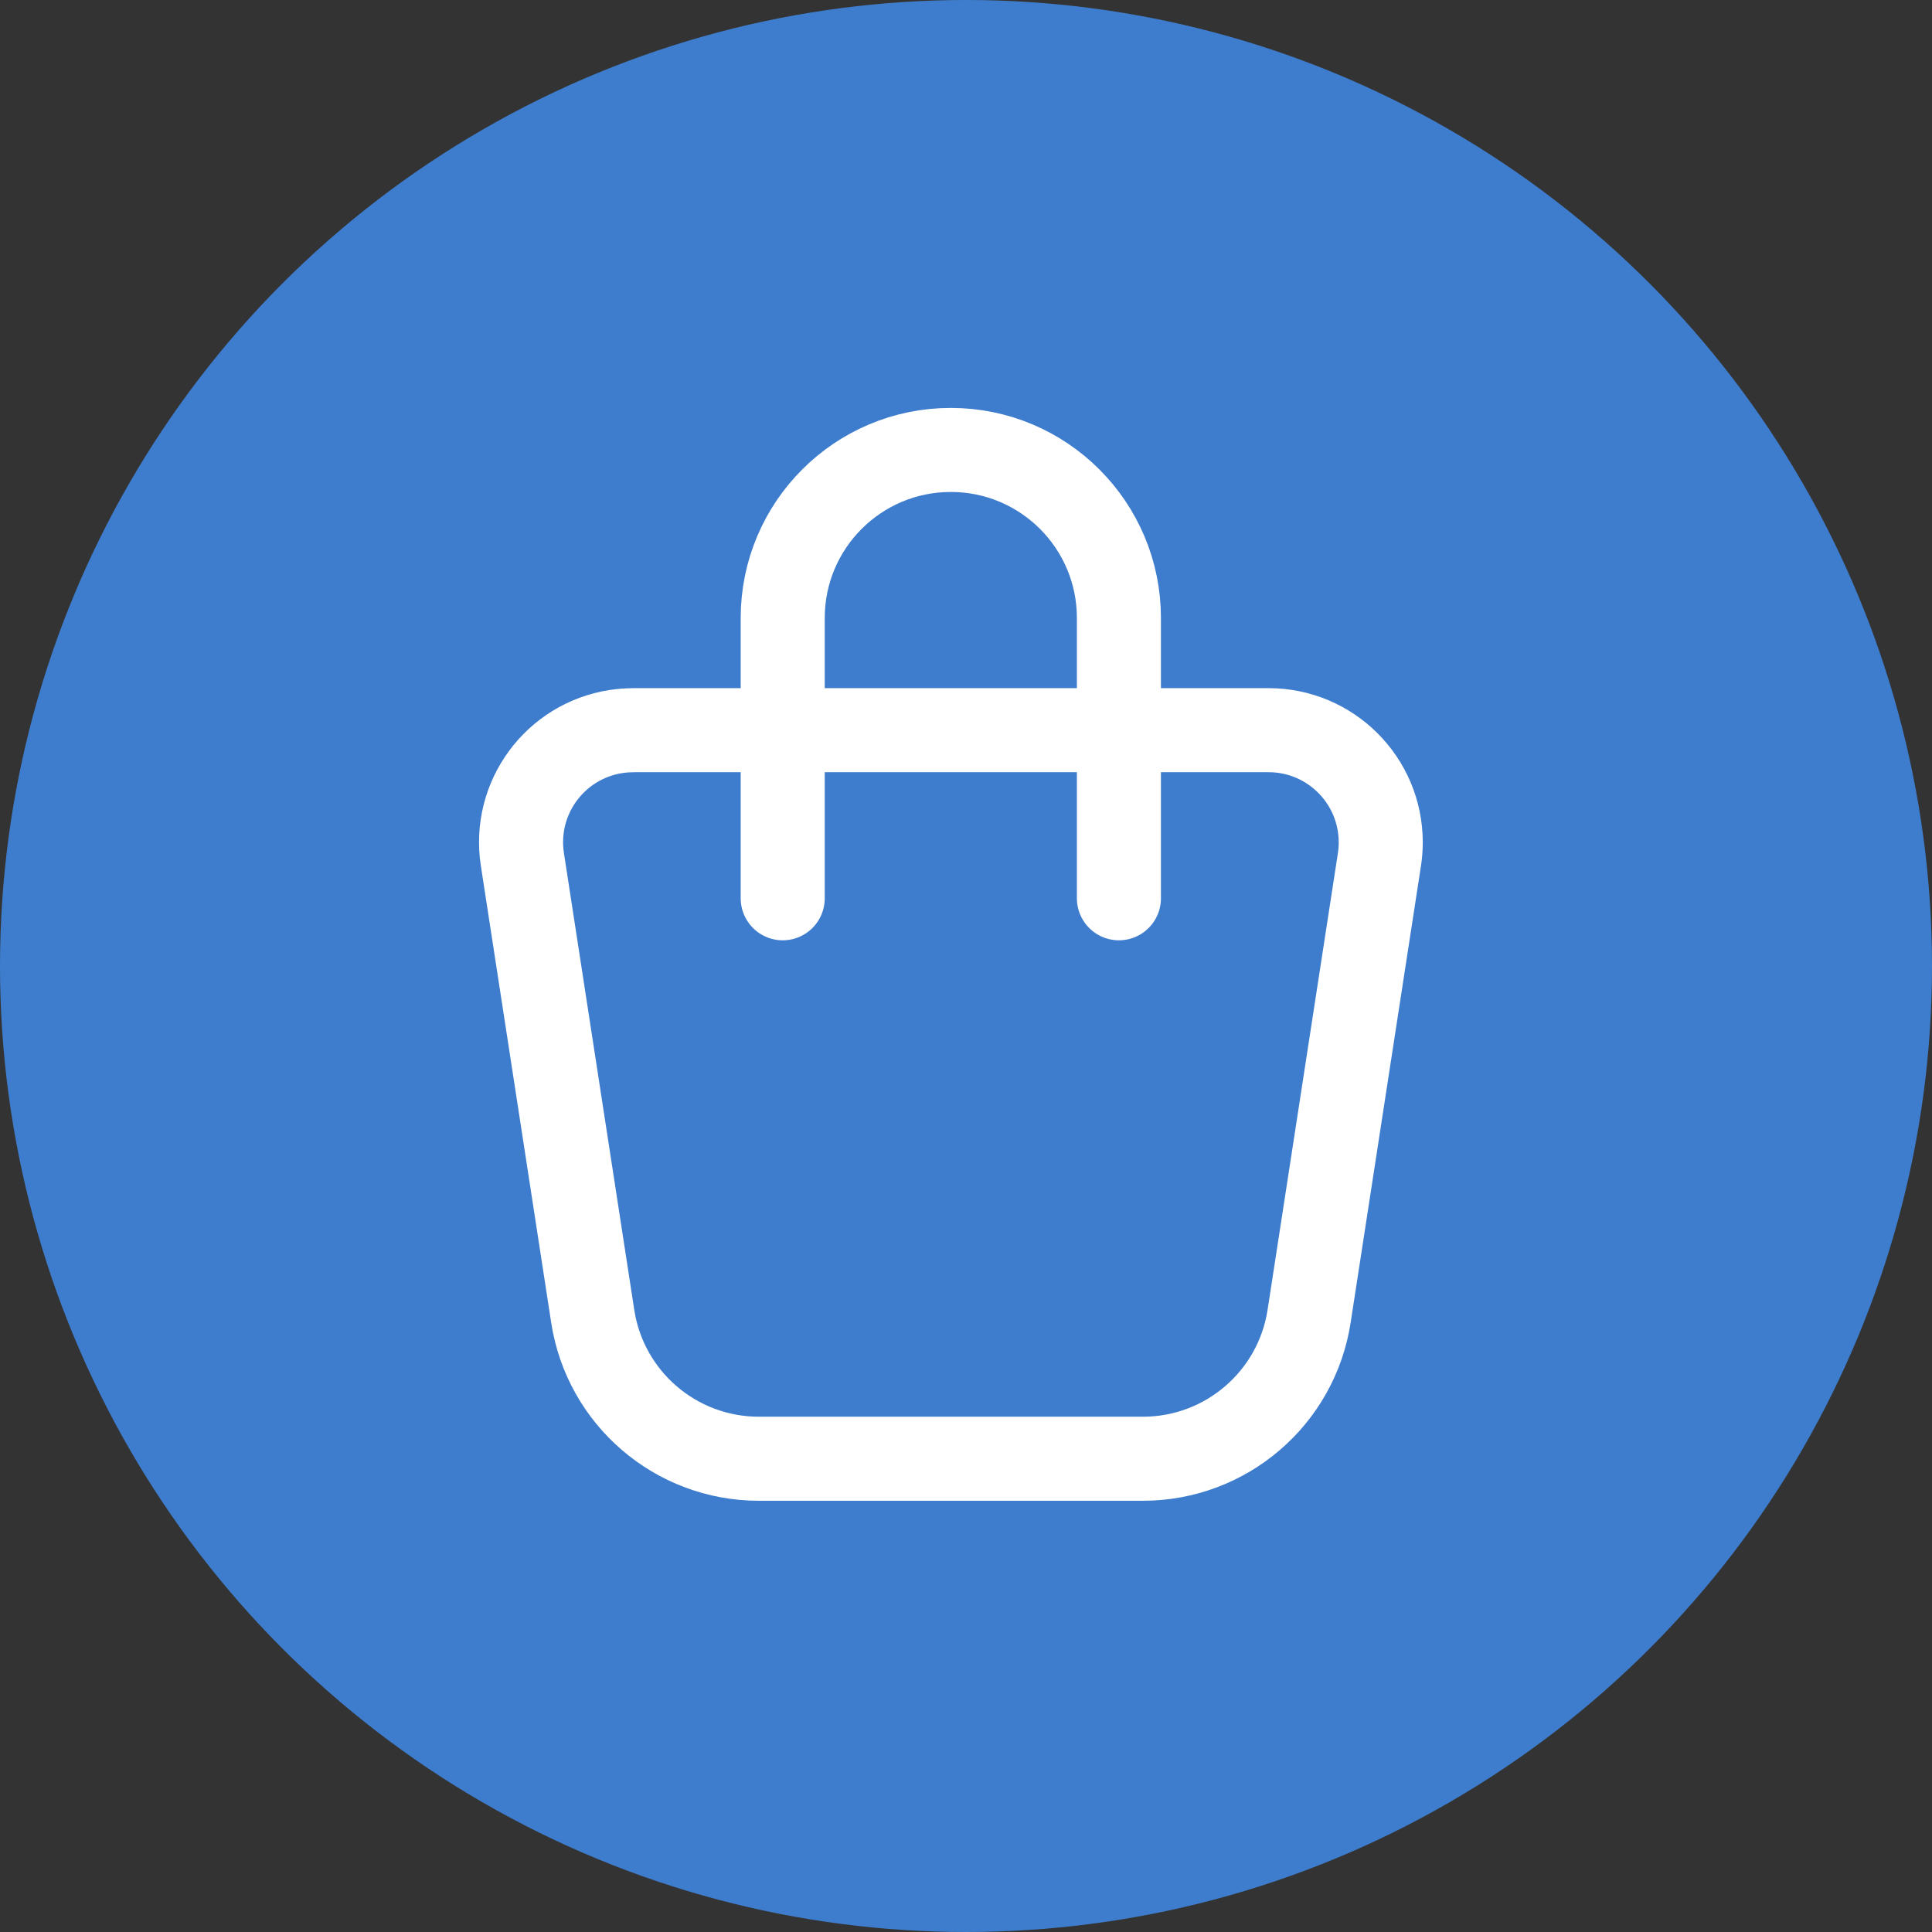
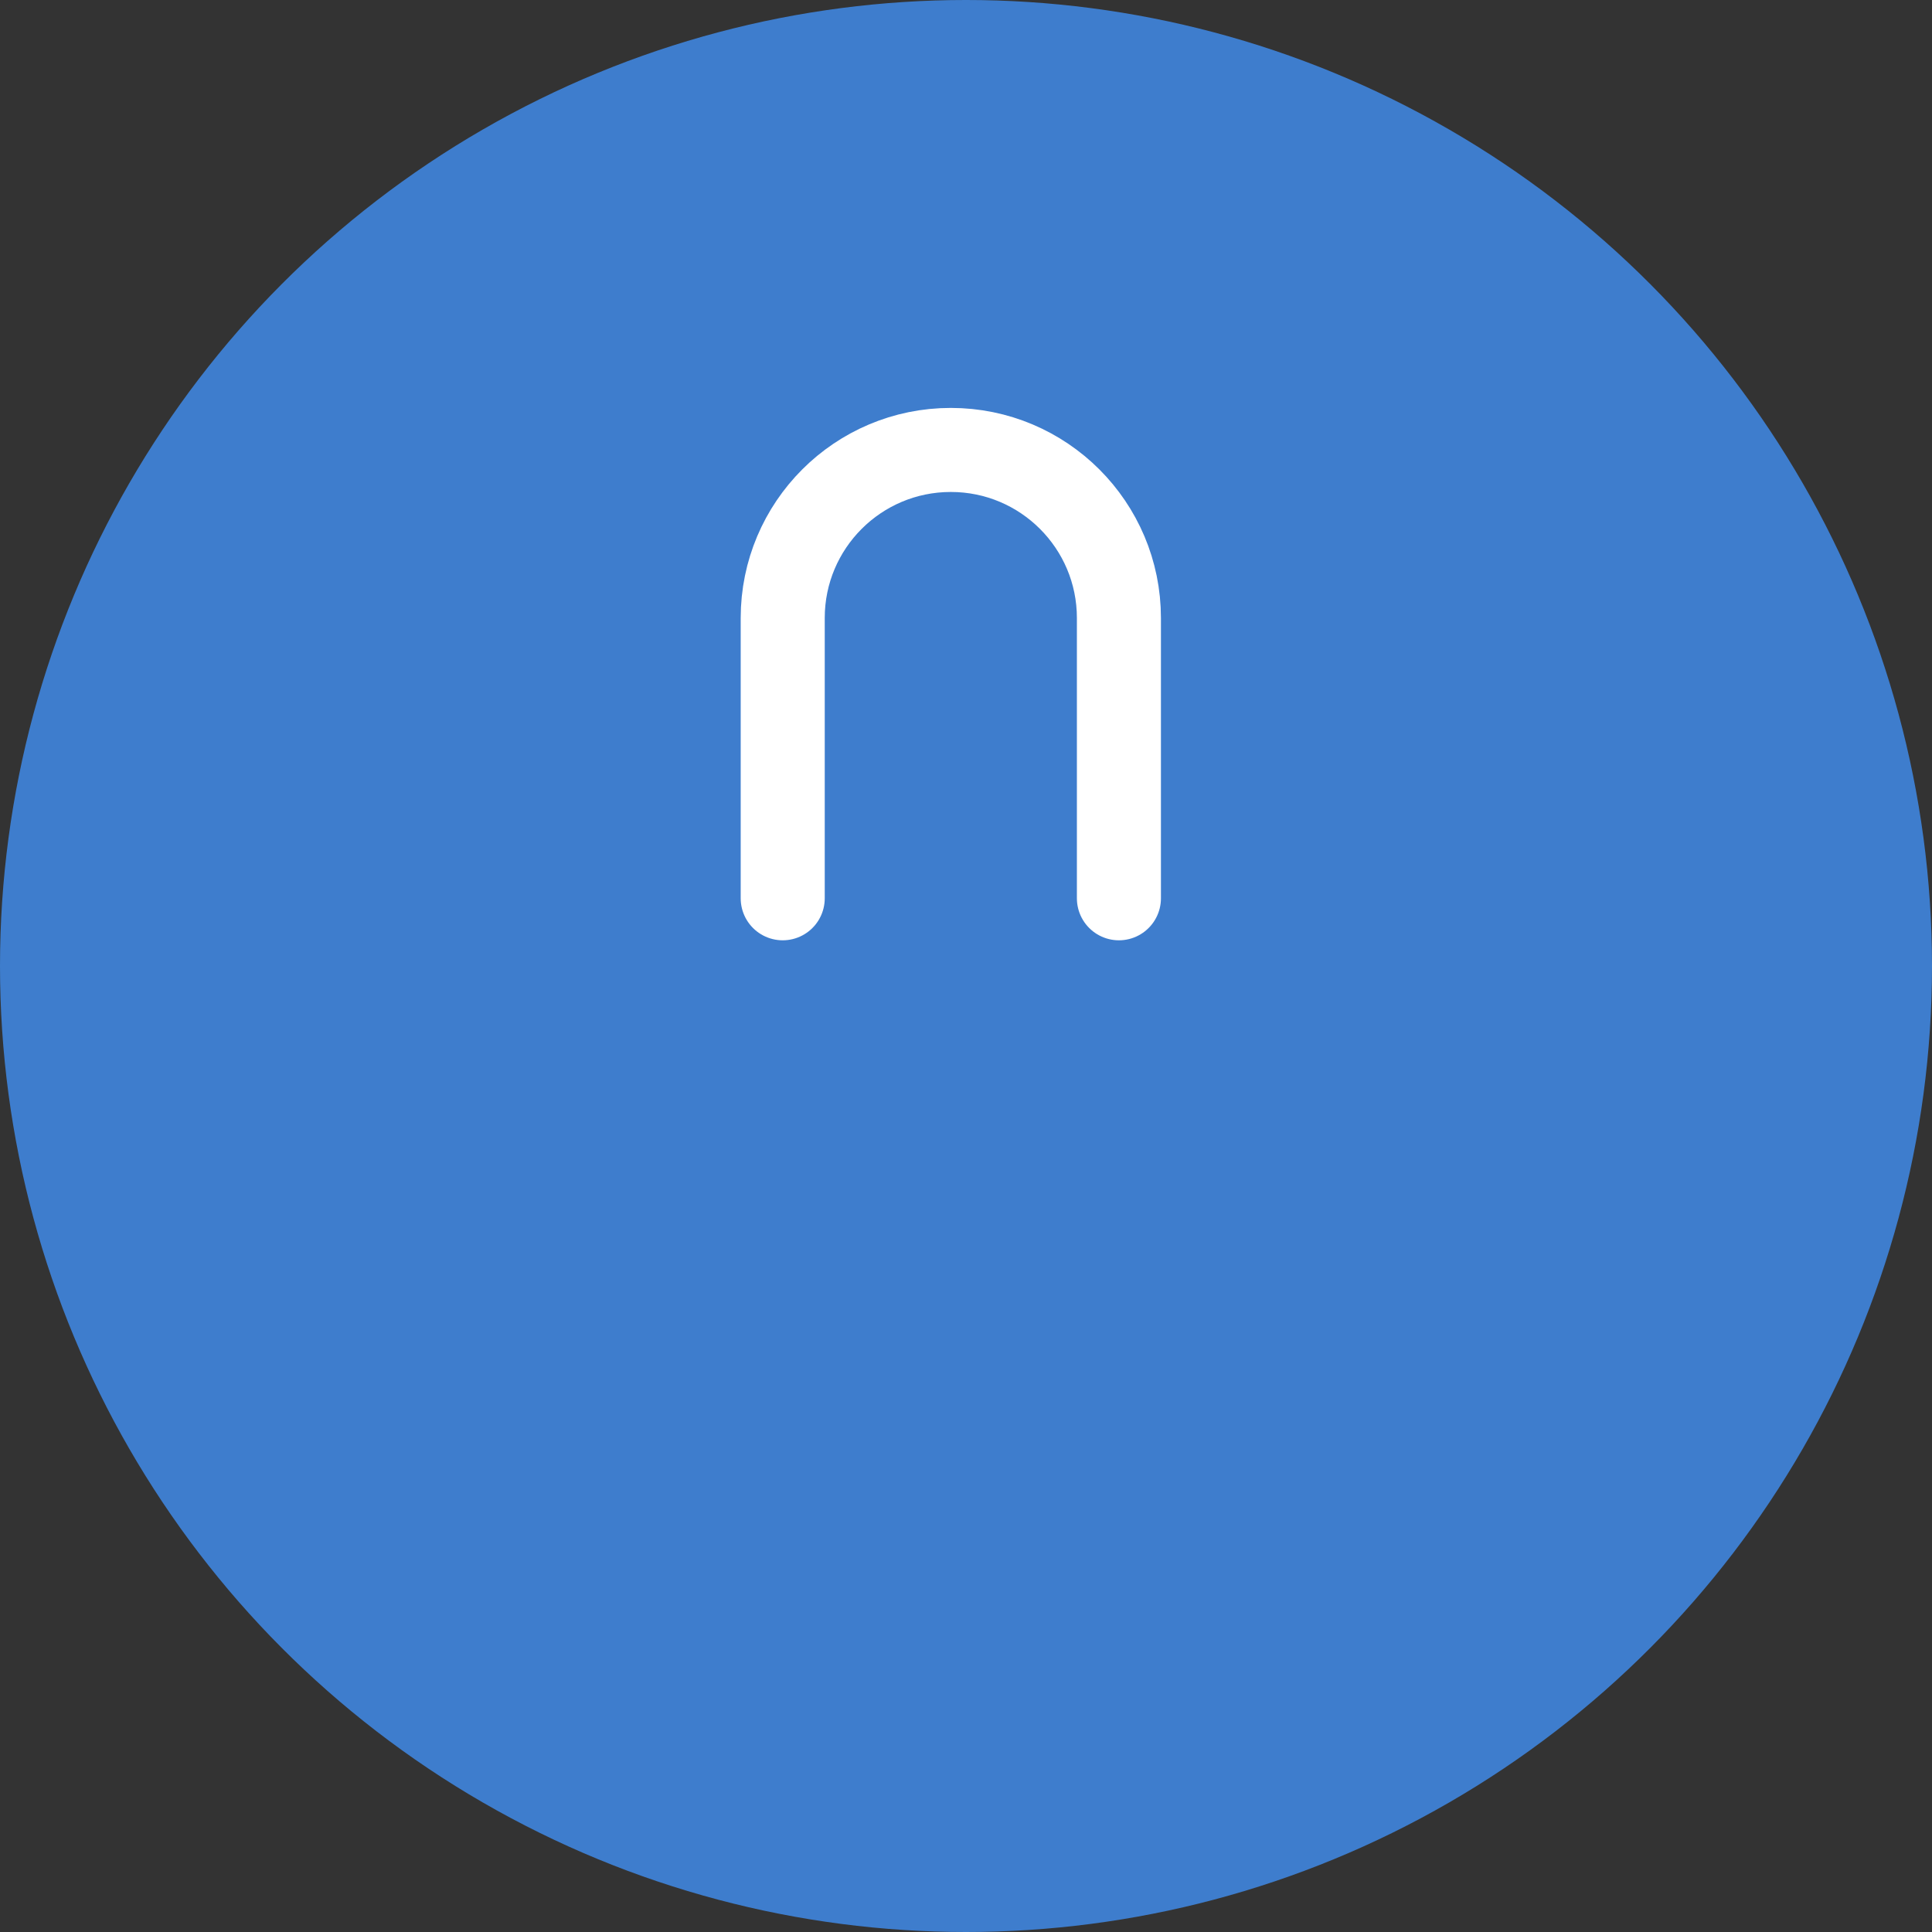
<svg xmlns="http://www.w3.org/2000/svg" id="Layer_3" viewBox="0 0 287.56 287.56">
  <rect x="0" y="0" width="287.56" height="287.56" fill="#333333" stroke="none" />
  <circle cx="143.78" cy="143.78" r="143.78" fill="#3e7dcd" />
  <path d="M41.43,41.95h200.2v200.2H41.43V41.95Z" fill="none" />
-   <path d="M94.24,108.68h94.58c9.21,0,16.68,7.47,16.69,16.68,0,.85-.06,1.7-.19,2.54l-10.47,68c-1.88,12.21-12.39,21.22-24.74,21.22h-57.16c-12.35,0-22.86-9.01-24.73-21.22l-10.47-68c-1.4-9.11,4.85-17.62,13.95-19.02.84-.13,1.69-.19,2.54-.19Z" fill="none" stroke="#fff" stroke-linecap="round" stroke-linejoin="round" stroke-width="12.51" />
  <path d="M116.5,133.7v-41.71c0-13.82,11.2-25.02,25.02-25.02s25.02,11.2,25.02,25.02v41.71" fill="none" stroke="#fff" stroke-linecap="round" stroke-linejoin="round" stroke-width="12.51" />
</svg>